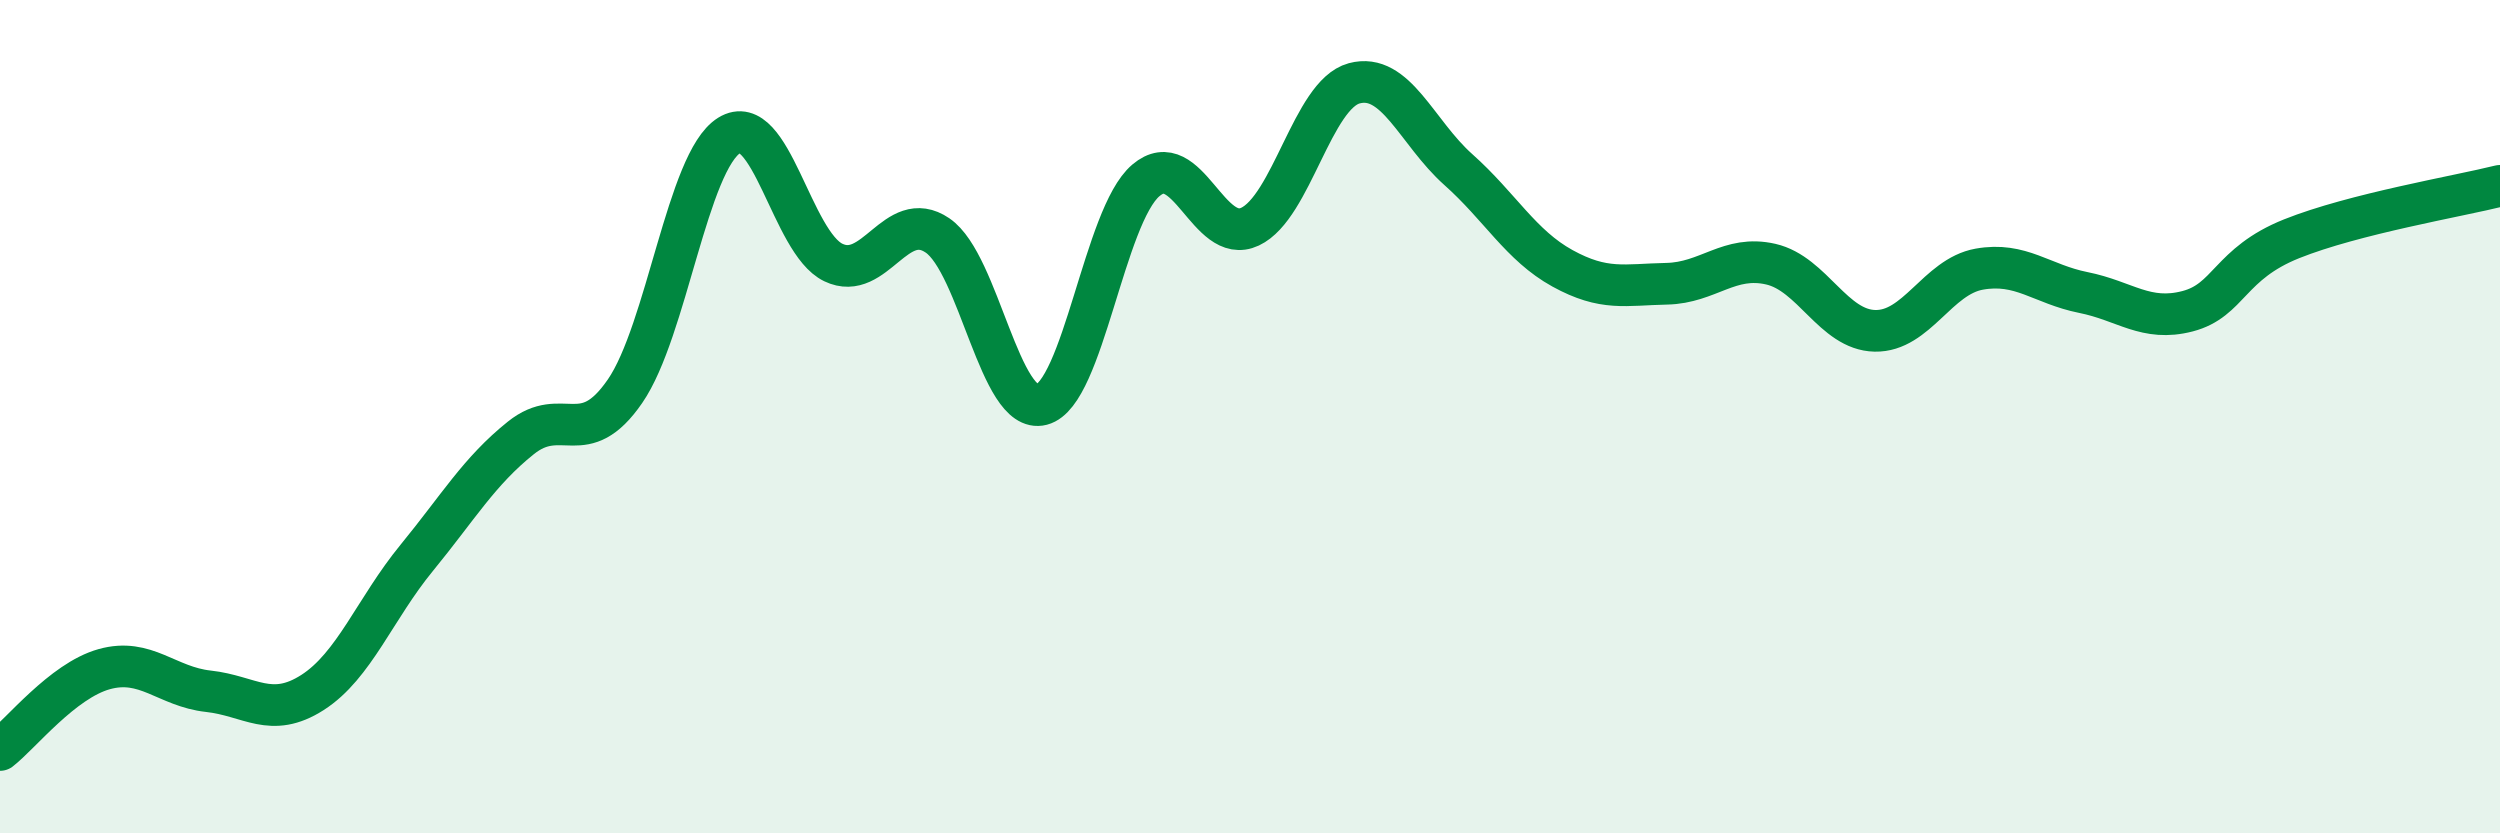
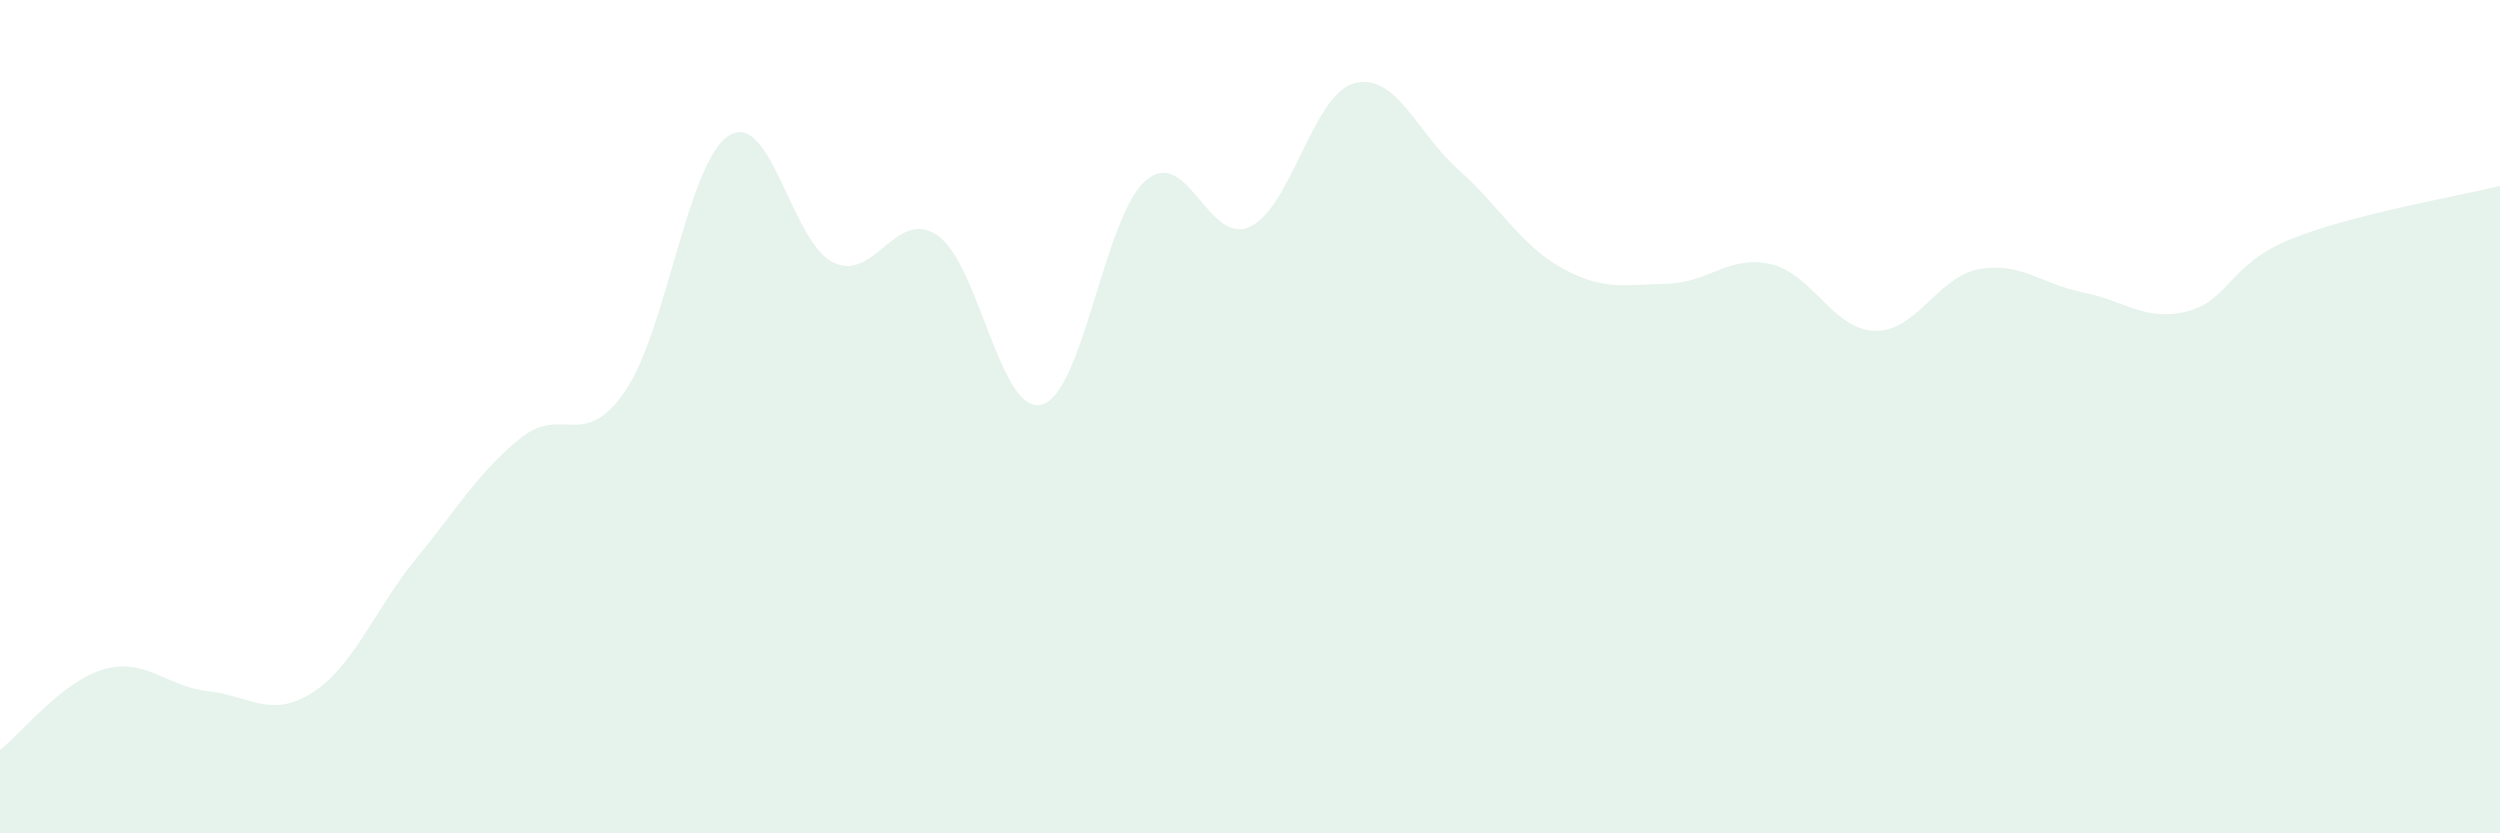
<svg xmlns="http://www.w3.org/2000/svg" width="60" height="20" viewBox="0 0 60 20">
  <path d="M 0,18 C 0.5,17.61 1.5,16.34 2.5,16.06 C 3.5,15.78 4,16.48 5,16.59 C 6,16.7 6.5,17.26 7.5,16.62 C 8.5,15.98 9,14.61 10,13.39 C 11,12.17 11.5,11.31 12.5,10.51 C 13.5,9.71 14,10.84 15,9.39 C 16,7.94 16.5,3.87 17.5,3.25 C 18.5,2.63 19,5.82 20,6.3 C 21,6.78 21.5,4.97 22.5,5.65 C 23.5,6.33 24,9.97 25,9.71 C 26,9.45 26.5,5.18 27.5,4.33 C 28.5,3.48 29,5.91 30,5.44 C 31,4.97 31.5,2.27 32.5,2 C 33.5,1.73 34,3.18 35,4.07 C 36,4.96 36.5,5.89 37.5,6.44 C 38.5,6.99 39,6.83 40,6.81 C 41,6.79 41.5,6.11 42.5,6.34 C 43.5,6.57 44,7.92 45,7.94 C 46,7.96 46.5,6.64 47.5,6.46 C 48.5,6.28 49,6.82 50,7.02 C 51,7.22 51.5,7.73 52.5,7.47 C 53.5,7.21 53.5,6.33 55,5.73 C 56.5,5.13 59,4.71 60,4.46L60 20L0 20Z" fill="#008740" opacity="0.1" stroke-linecap="round" stroke-linejoin="round" />
-   <path d="M 0,18 C 0.5,17.61 1.5,16.34 2.5,16.06 C 3.5,15.78 4,16.48 5,16.59 C 6,16.7 6.5,17.26 7.5,16.62 C 8.5,15.98 9,14.61 10,13.39 C 11,12.17 11.5,11.31 12.5,10.51 C 13.5,9.71 14,10.84 15,9.39 C 16,7.94 16.5,3.87 17.5,3.25 C 18.5,2.63 19,5.82 20,6.3 C 21,6.78 21.5,4.97 22.5,5.65 C 23.5,6.33 24,9.97 25,9.71 C 26,9.45 26.5,5.18 27.5,4.33 C 28.5,3.48 29,5.91 30,5.44 C 31,4.97 31.5,2.27 32.5,2 C 33.5,1.73 34,3.18 35,4.07 C 36,4.96 36.5,5.89 37.5,6.44 C 38.5,6.99 39,6.83 40,6.81 C 41,6.79 41.5,6.11 42.5,6.34 C 43.5,6.57 44,7.92 45,7.94 C 46,7.96 46.5,6.64 47.5,6.46 C 48.5,6.28 49,6.82 50,7.02 C 51,7.22 51.5,7.73 52.5,7.47 C 53.5,7.21 53.5,6.33 55,5.73 C 56.5,5.13 59,4.71 60,4.46" stroke="#008740" stroke-width="1" fill="none" stroke-linecap="round" stroke-linejoin="round" />
</svg>